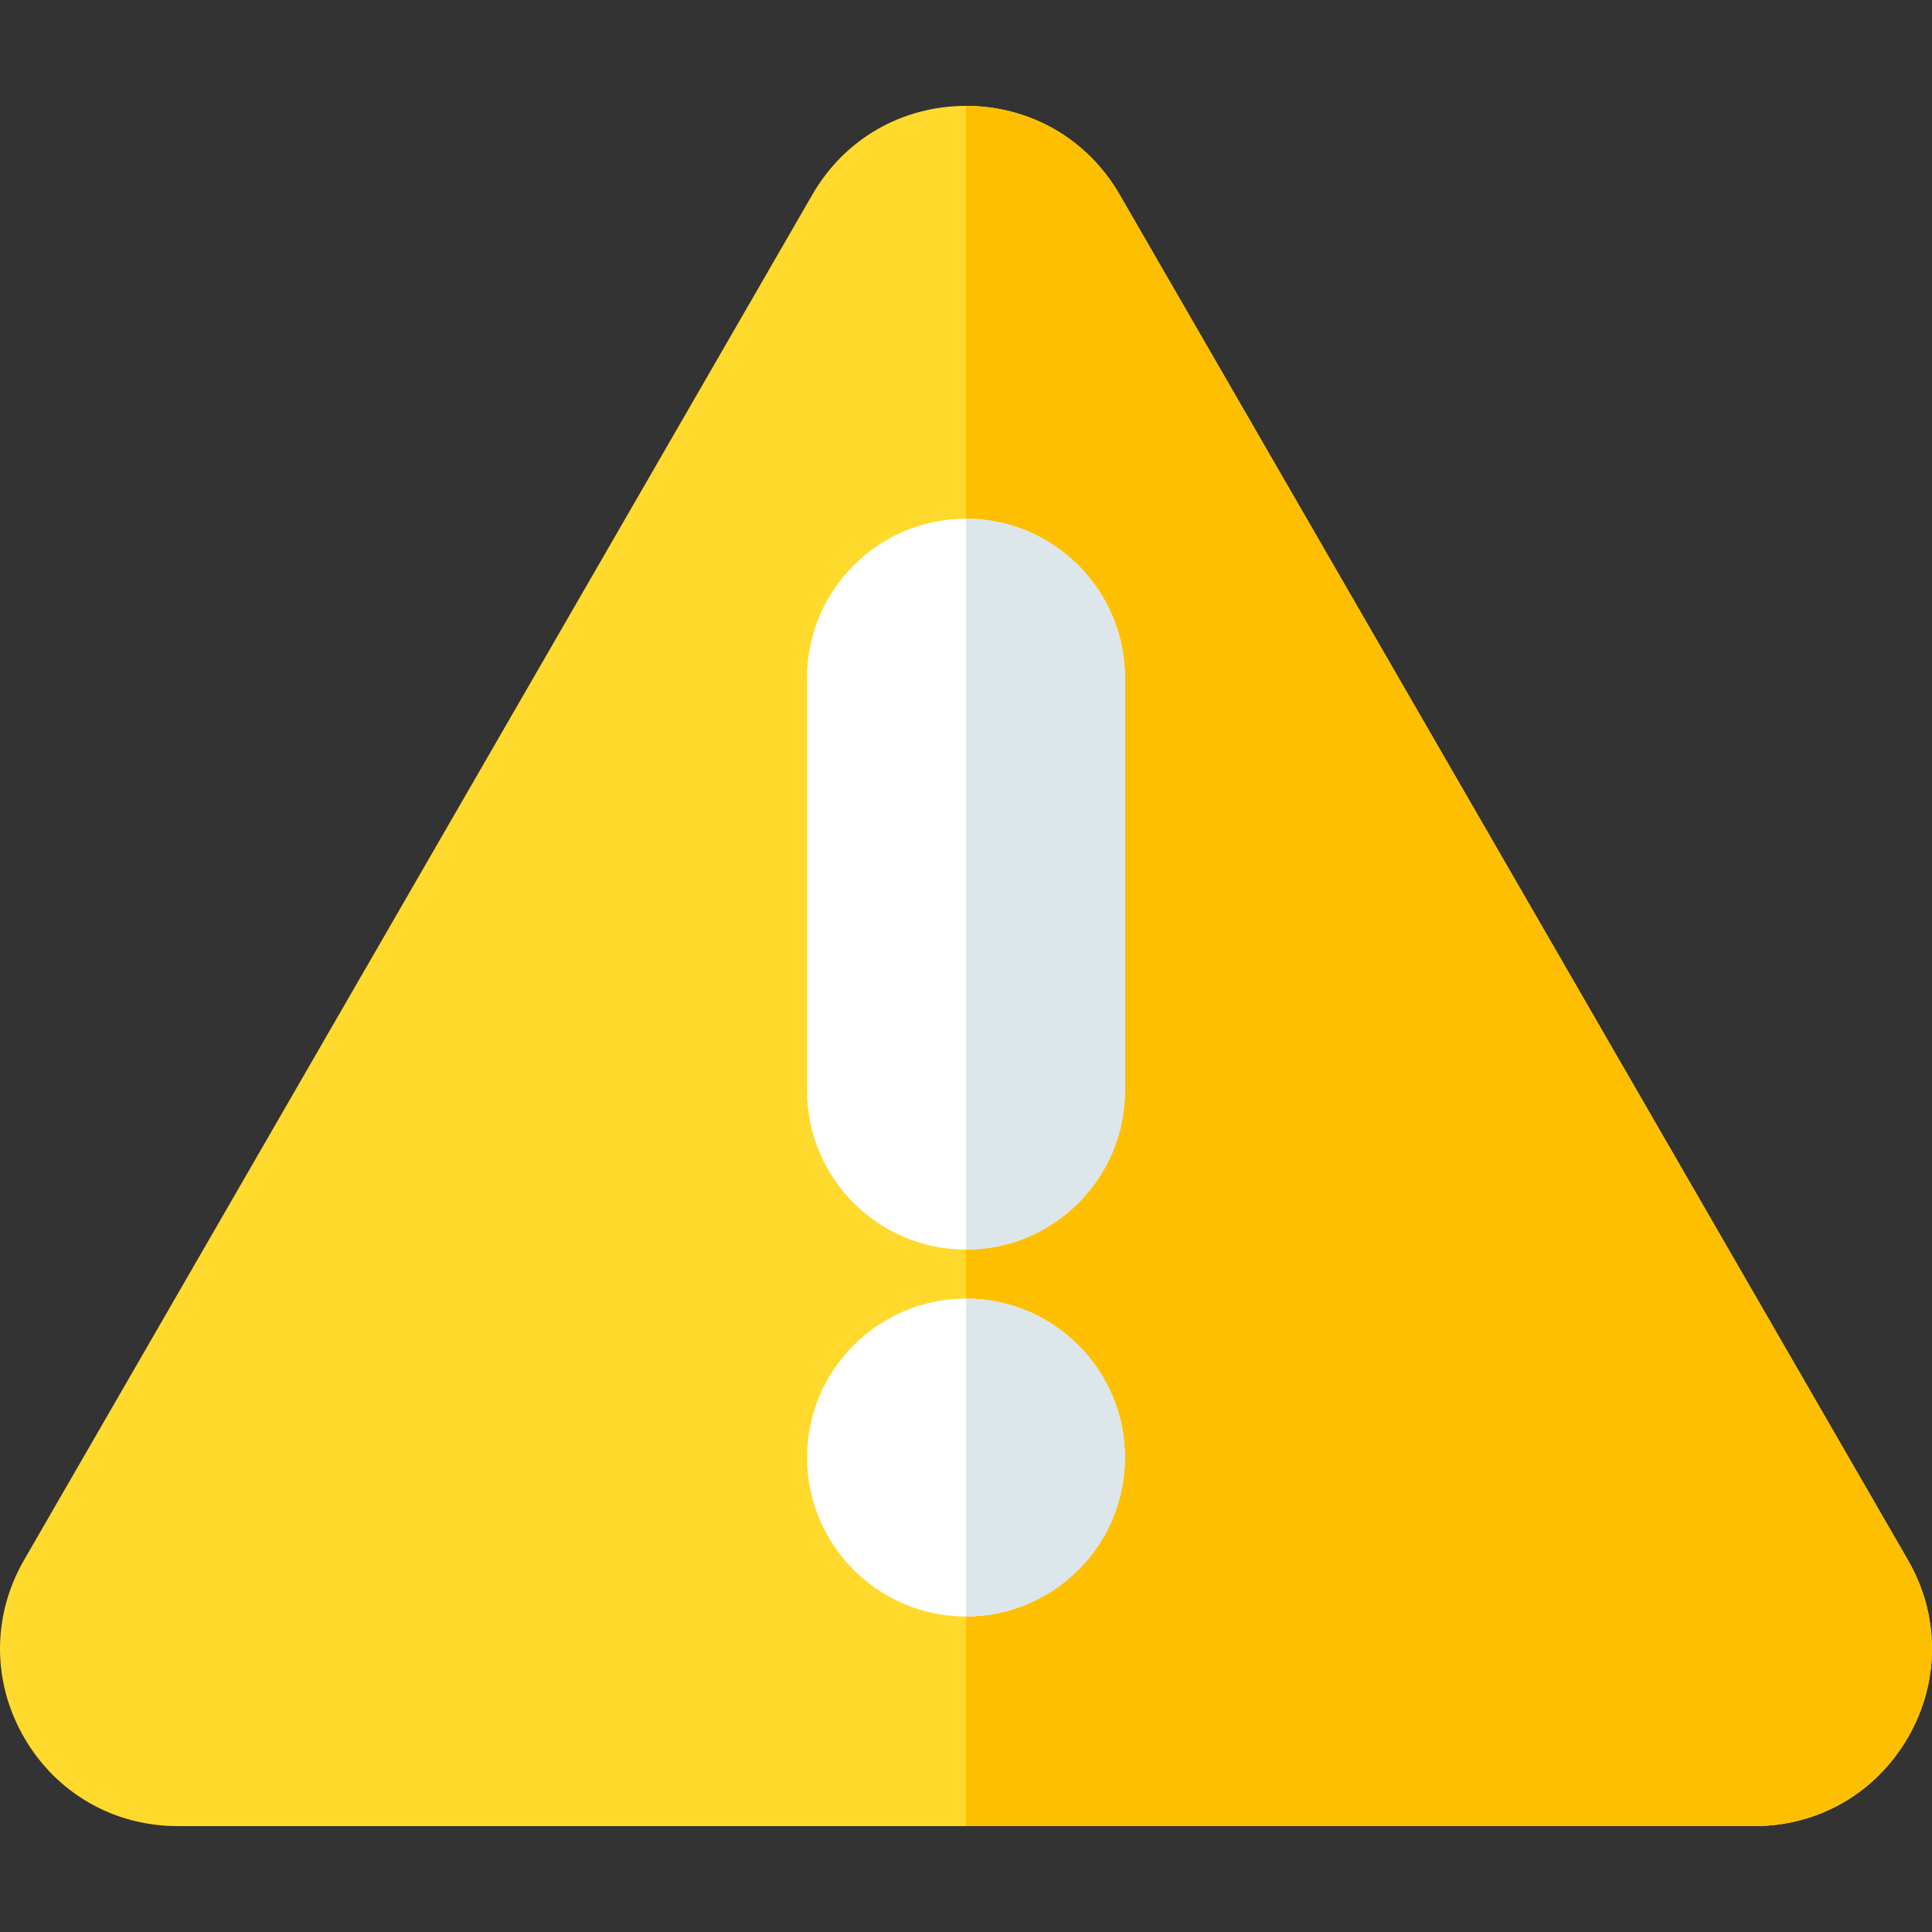
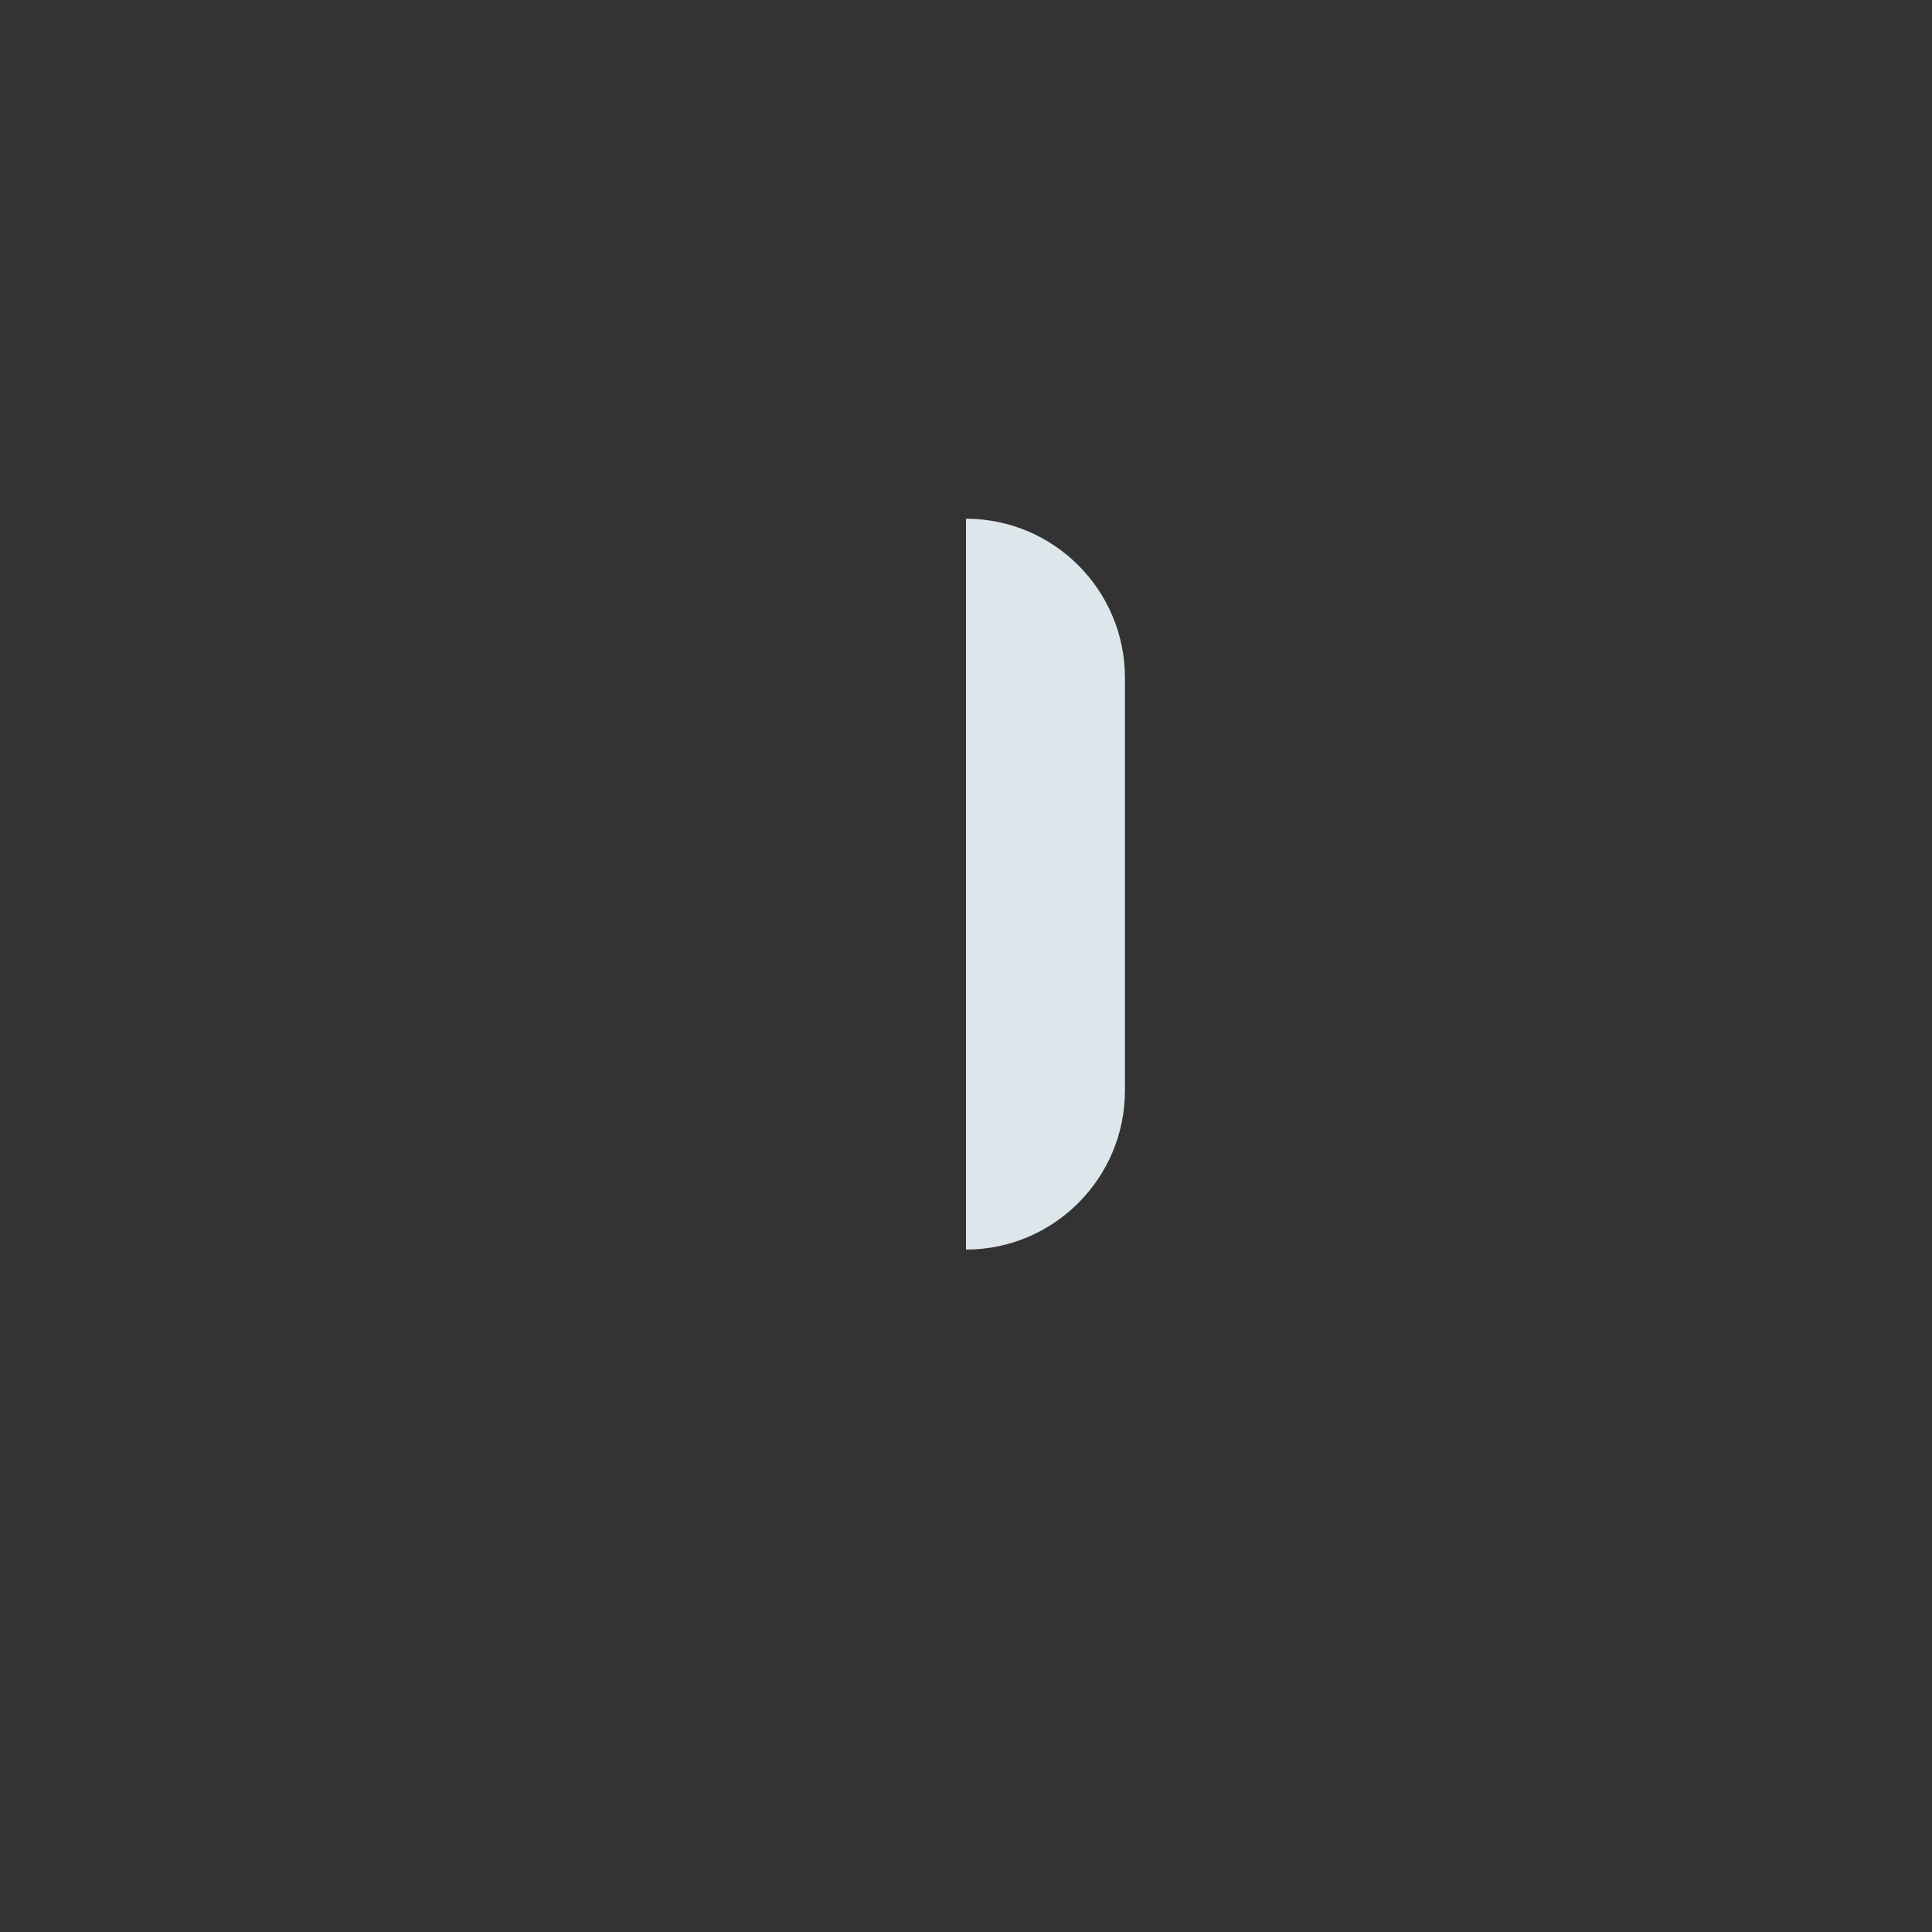
<svg xmlns="http://www.w3.org/2000/svg" width="138" height="138" viewBox="0 0 138 138" fill="none">
  <rect x="0" y="0" width="138" height="138" fill="#333333" stroke="none" />
  <g clip-path="url(#clip0_261_3699)">
-     <path d="M136.282 124.102C133.995 128.069 129.89 130.437 125.309 130.437H12.691C8.11 130.437 4.009 128.069 1.718 124.102C-0.572 120.135 -0.572 115.398 1.718 111.431L58.028 13.898C60.318 9.931 64.419 7.563 69 7.563C73.581 7.563 77.683 9.931 79.973 13.898L136.282 111.431C138.573 115.398 138.573 120.135 136.282 124.102Z" fill="#FFDA2D" />
-     <path d="M136.282 124.102C133.994 128.069 129.89 130.437 125.309 130.437H69V7.563C73.581 7.563 77.682 9.931 79.973 13.898L136.282 111.431C138.573 115.398 138.573 120.135 136.282 124.102Z" fill="#FDBF00" />
-     <path d="M80.353 48.404V77.9C80.353 84.163 75.26 89.256 69 89.256C62.74 89.256 57.647 84.163 57.647 77.9V48.404C57.647 42.144 62.74 37.051 69 37.051C75.26 37.051 80.353 42.144 80.353 48.404Z" fill="white" />
-     <path d="M80.353 104.11C80.353 110.369 75.26 115.463 69 115.463C62.74 115.463 57.647 110.369 57.647 104.11C57.647 97.85 62.74 92.757 69 92.757C75.26 92.757 80.353 97.85 80.353 104.11Z" fill="white" />
-     <path d="M80.353 104.11C80.353 110.369 75.26 115.463 69 115.463V92.757C75.26 92.757 80.353 97.85 80.353 104.11Z" fill="#DCE6EB" />
    <path d="M80.353 48.404V77.9C80.353 84.163 75.26 89.256 69 89.256V37.051C75.26 37.051 80.353 42.144 80.353 48.404Z" fill="#DCE6EB" />
  </g>
  <defs>
    <clipPath id="clip0_261_3699">
      <rect width="138" height="138" fill="white" />
    </clipPath>
  </defs>
</svg>